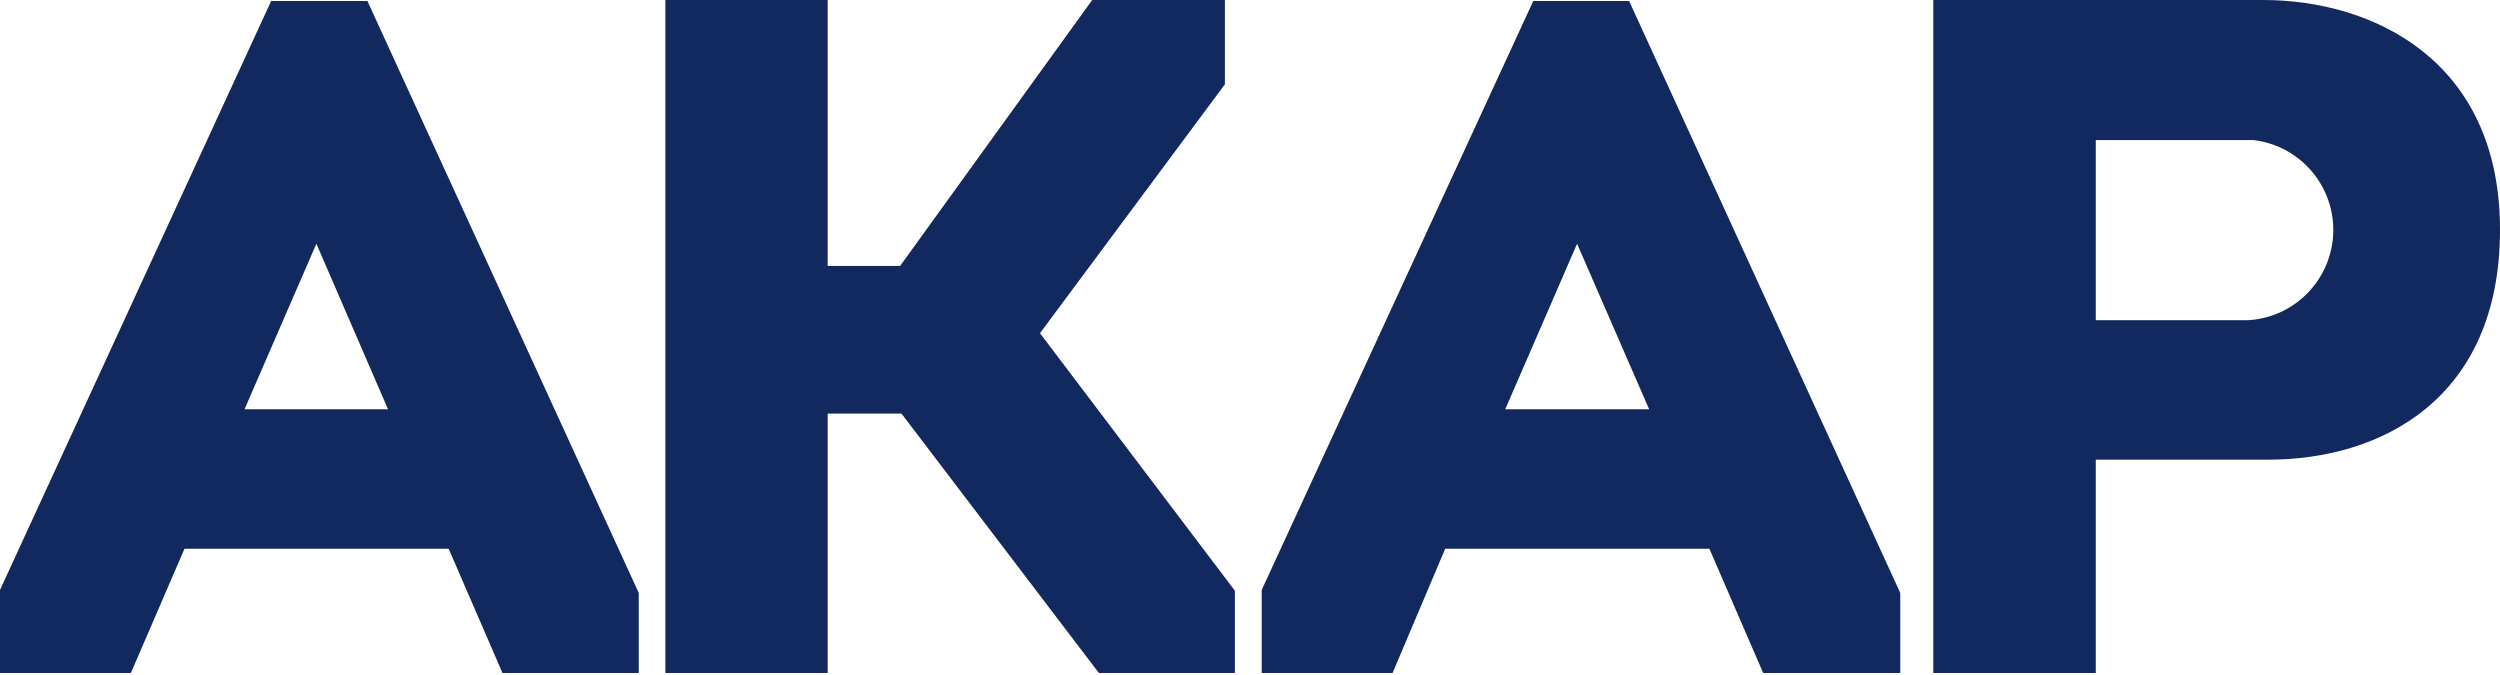
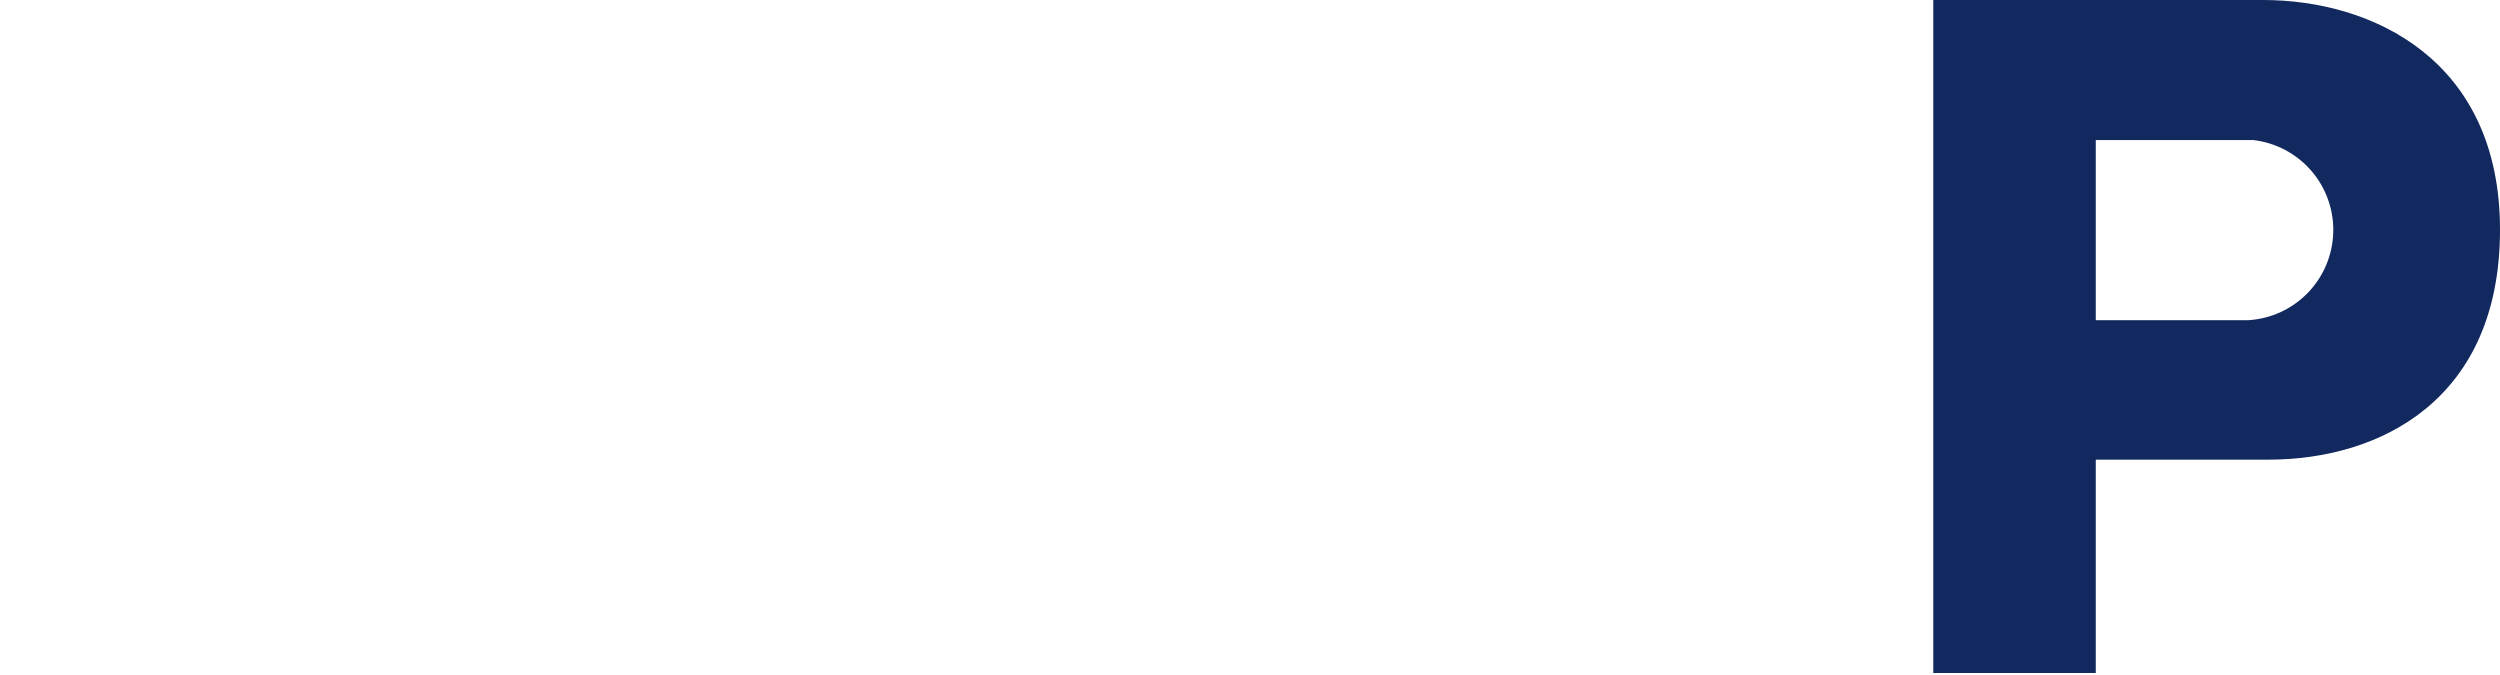
<svg xmlns="http://www.w3.org/2000/svg" width="200" height="54" viewBox="0 0 200 54" fill="none">
-   <path d="M130.329 0.081H122.661L100.937 47.195V47.323V53.839H111.407L115.617 43.897H136.749L141.055 53.839H152.021V47.435L130.329 0.081ZM131.93 32.739H120.42L126.167 19.499L131.93 32.739Z" fill="#11295F" />
-   <path d="M83.198 26.655L97.959 6.788L97.991 6.756V0H87.377L72.008 21.276H66.213V0H53.23V53.838H66.213V33.09H72.12L87.873 53.79L87.921 53.838H98.791V47.258L83.198 26.655Z" fill="#11295F" />
-   <path d="M29.392 0.081H21.692L0 47.195V47.323V53.839H10.47L14.76 43.897H35.892L40.198 53.839H51.1V47.435L29.392 0.081ZM19.563 32.739L25.31 19.499L31.041 32.739H19.563Z" fill="#11295F" />
  <path d="M181.045 0H154.663V53.838H167.662V36.773H181.462C190.427 36.773 200 31.97 200 18.378C200 4.787 189.786 0 181.045 0ZM167.662 11.206H180.277C182.071 11.418 183.721 12.294 184.902 13.661C186.083 15.028 186.711 16.787 186.661 18.593C186.61 20.399 185.886 22.121 184.631 23.42C183.376 24.719 181.68 25.502 179.877 25.614H167.662V11.206Z" fill="#11295F" />
</svg>